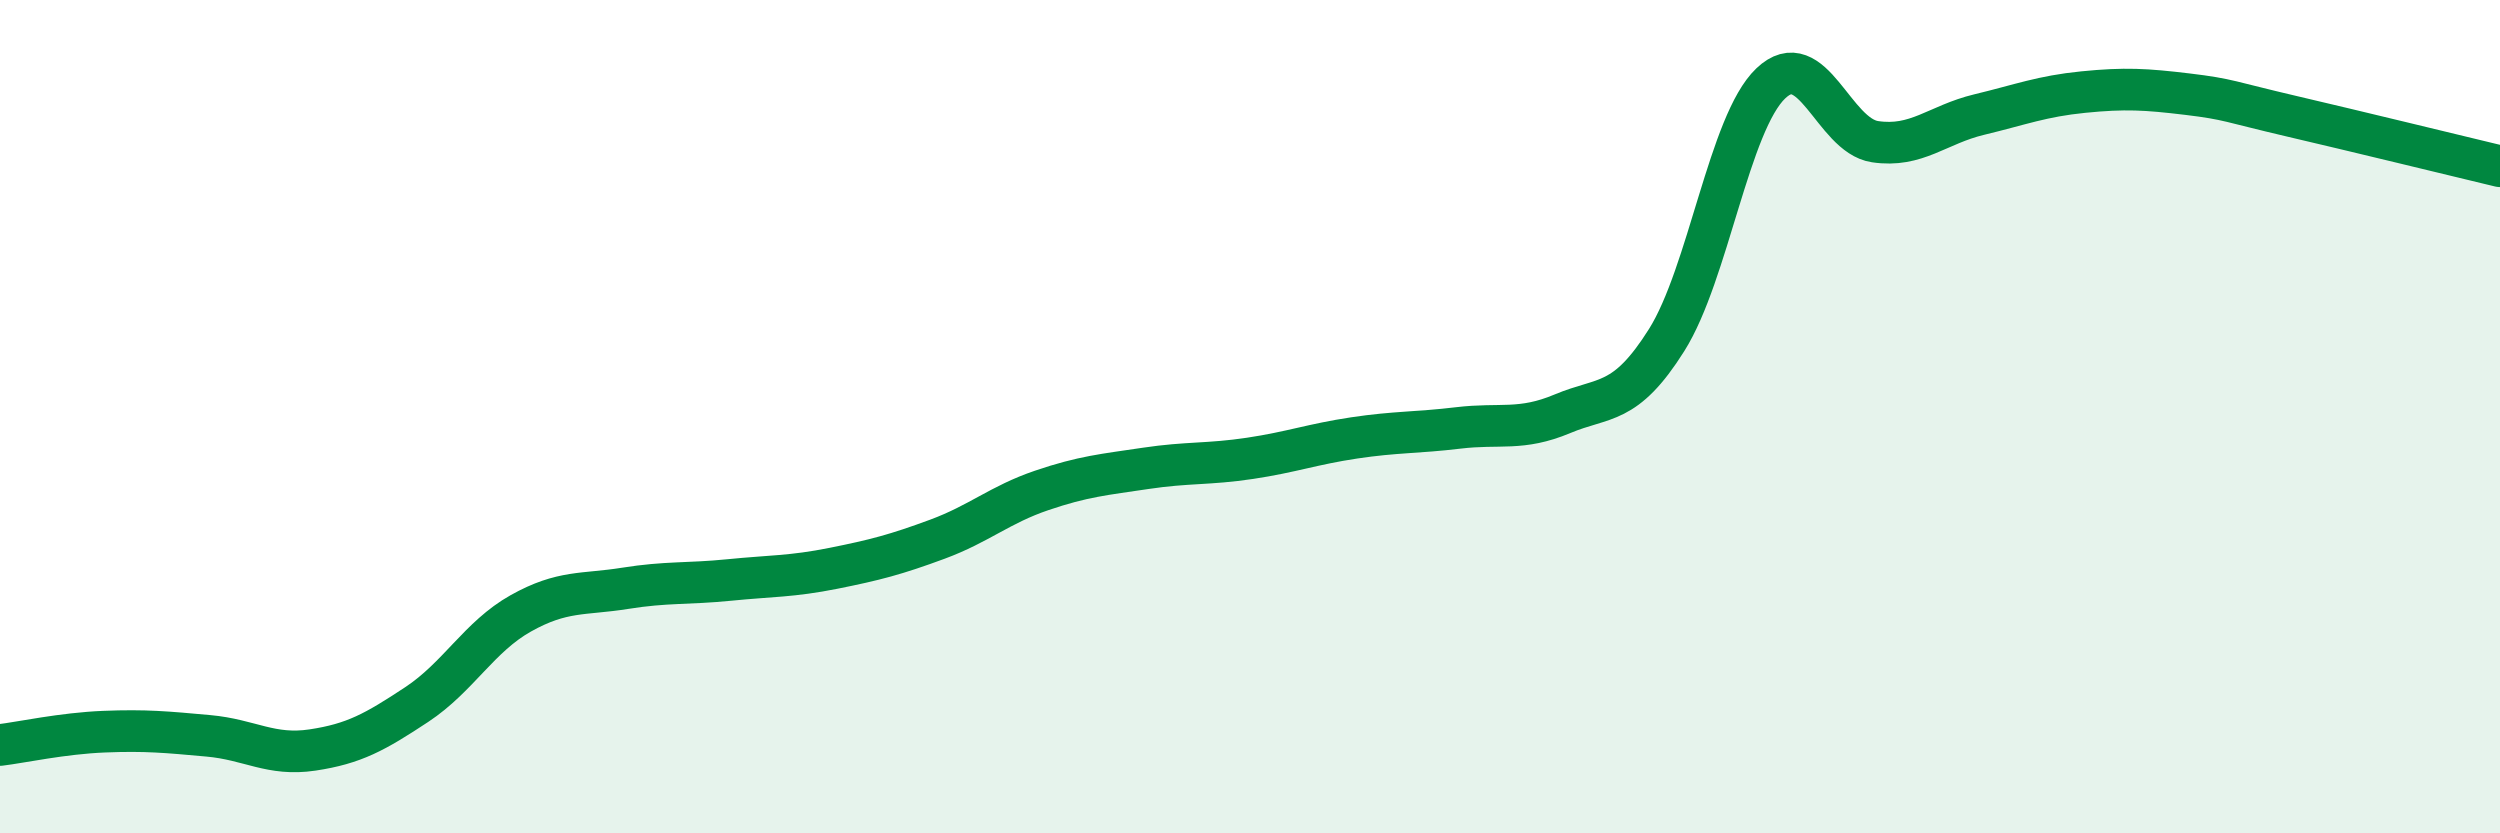
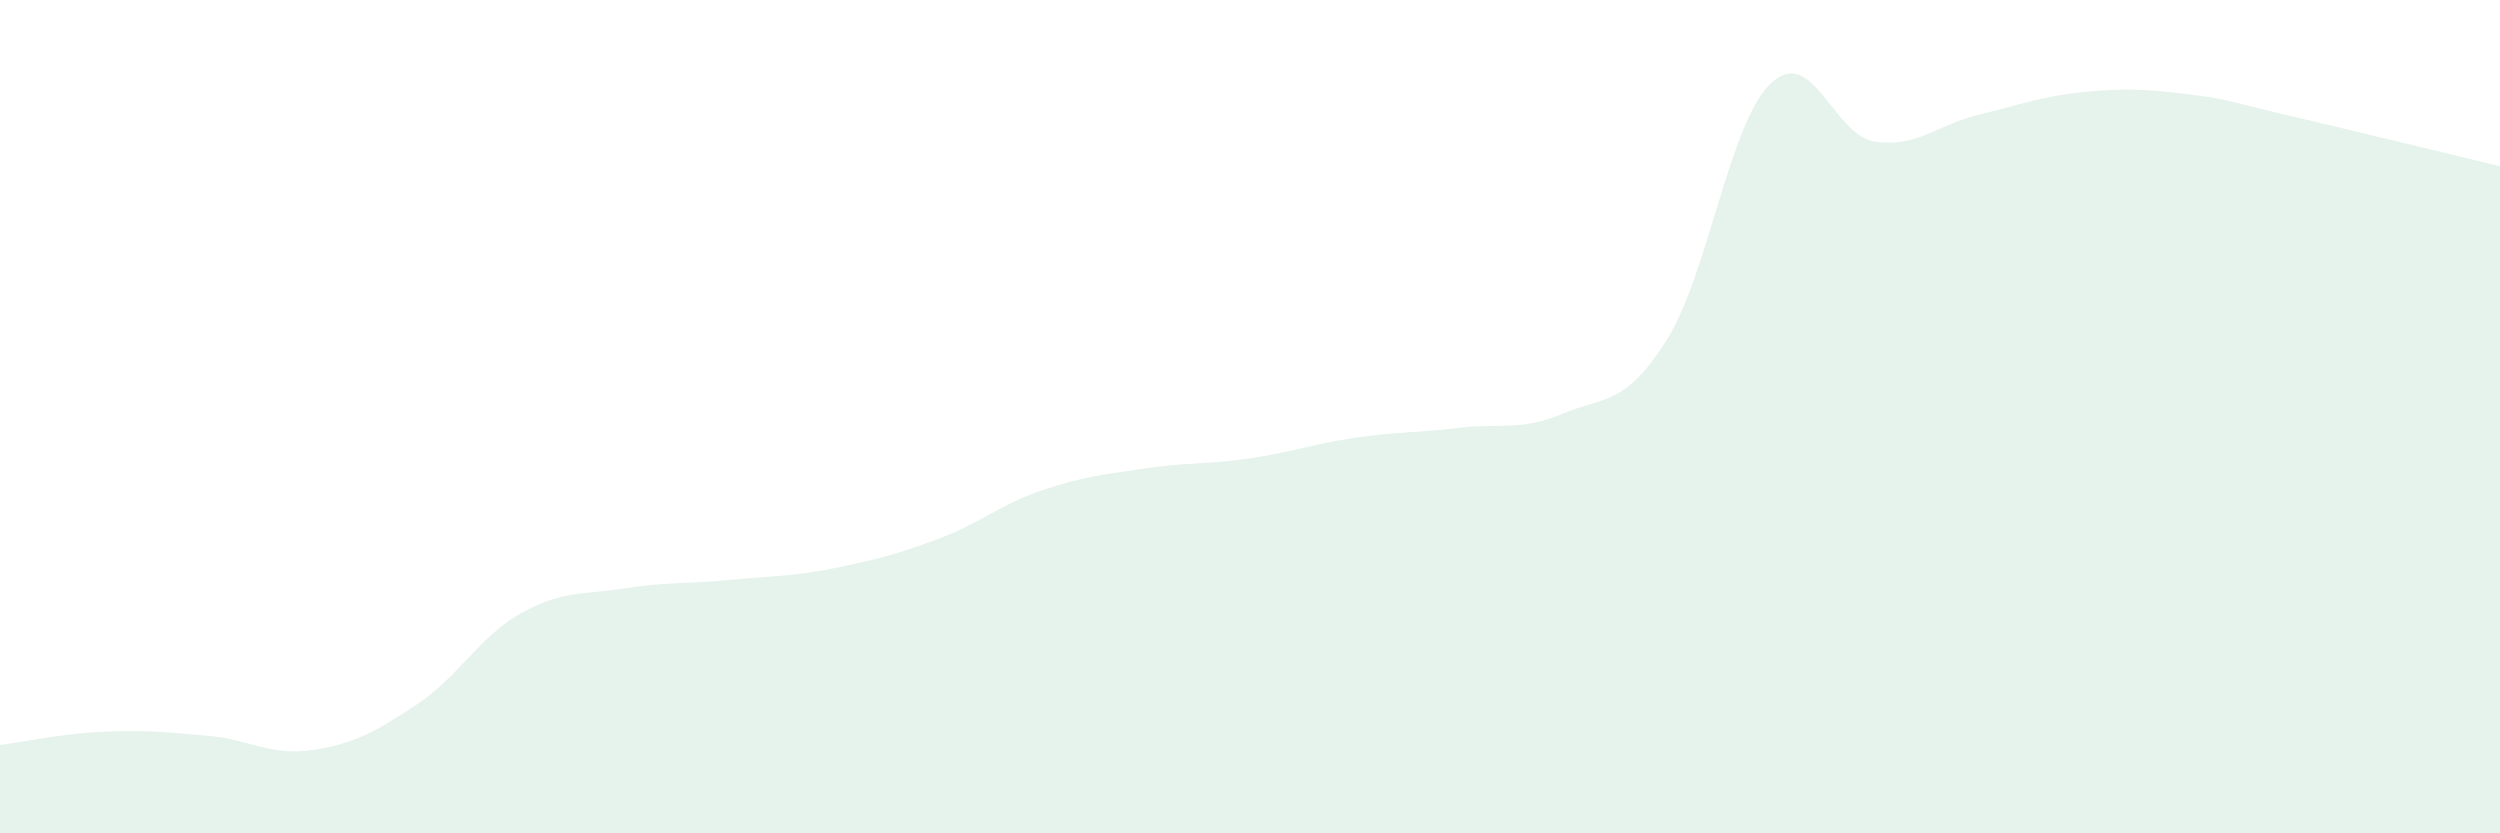
<svg xmlns="http://www.w3.org/2000/svg" width="60" height="20" viewBox="0 0 60 20">
  <path d="M 0,17.88 C 0.5,17.82 1.5,17.6 2.5,17.56 C 3.5,17.52 4,17.57 5,17.66 C 6,17.75 6.5,18.15 7.5,18 C 8.5,17.85 9,17.57 10,16.91 C 11,16.25 11.5,15.28 12.5,14.72 C 13.5,14.16 14,14.28 15,14.12 C 16,13.96 16.5,14.02 17.5,13.92 C 18.5,13.82 19,13.84 20,13.64 C 21,13.44 21.5,13.31 22.5,12.94 C 23.5,12.57 24,12.11 25,11.77 C 26,11.43 26.5,11.39 27.5,11.24 C 28.5,11.09 29,11.15 30,11 C 31,10.85 31.5,10.66 32.5,10.51 C 33.5,10.36 34,10.39 35,10.27 C 36,10.15 36.5,10.35 37.5,9.93 C 38.5,9.51 39,9.75 40,8.16 C 41,6.57 41.5,2.95 42.5,2 C 43.5,1.05 44,3.25 45,3.4 C 46,3.55 46.5,2.99 47.5,2.75 C 48.5,2.51 49,2.31 50,2.21 C 51,2.11 51.5,2.14 52.5,2.26 C 53.5,2.38 53.5,2.44 55,2.79 C 56.5,3.14 59,3.75 60,3.99L60 20L0 20Z" fill="#008740" opacity="0.1" stroke-linecap="round" stroke-linejoin="round" />
-   <path d="M 0,17.88 C 0.5,17.82 1.5,17.6 2.5,17.56 C 3.5,17.52 4,17.57 5,17.66 C 6,17.75 6.5,18.15 7.5,18 C 8.5,17.85 9,17.57 10,16.91 C 11,16.25 11.5,15.28 12.5,14.72 C 13.5,14.16 14,14.28 15,14.12 C 16,13.96 16.5,14.02 17.5,13.92 C 18.5,13.82 19,13.84 20,13.64 C 21,13.44 21.5,13.31 22.5,12.94 C 23.5,12.57 24,12.11 25,11.77 C 26,11.43 26.5,11.39 27.5,11.24 C 28.5,11.09 29,11.15 30,11 C 31,10.85 31.5,10.66 32.5,10.51 C 33.5,10.36 34,10.39 35,10.27 C 36,10.15 36.5,10.35 37.5,9.93 C 38.5,9.51 39,9.75 40,8.16 C 41,6.57 41.5,2.95 42.5,2 C 43.5,1.05 44,3.25 45,3.4 C 46,3.55 46.5,2.99 47.5,2.75 C 48.5,2.51 49,2.31 50,2.21 C 51,2.11 51.5,2.14 52.5,2.26 C 53.5,2.38 53.5,2.44 55,2.79 C 56.5,3.14 59,3.75 60,3.99" stroke="#008740" stroke-width="1" fill="none" stroke-linecap="round" stroke-linejoin="round" />
</svg>